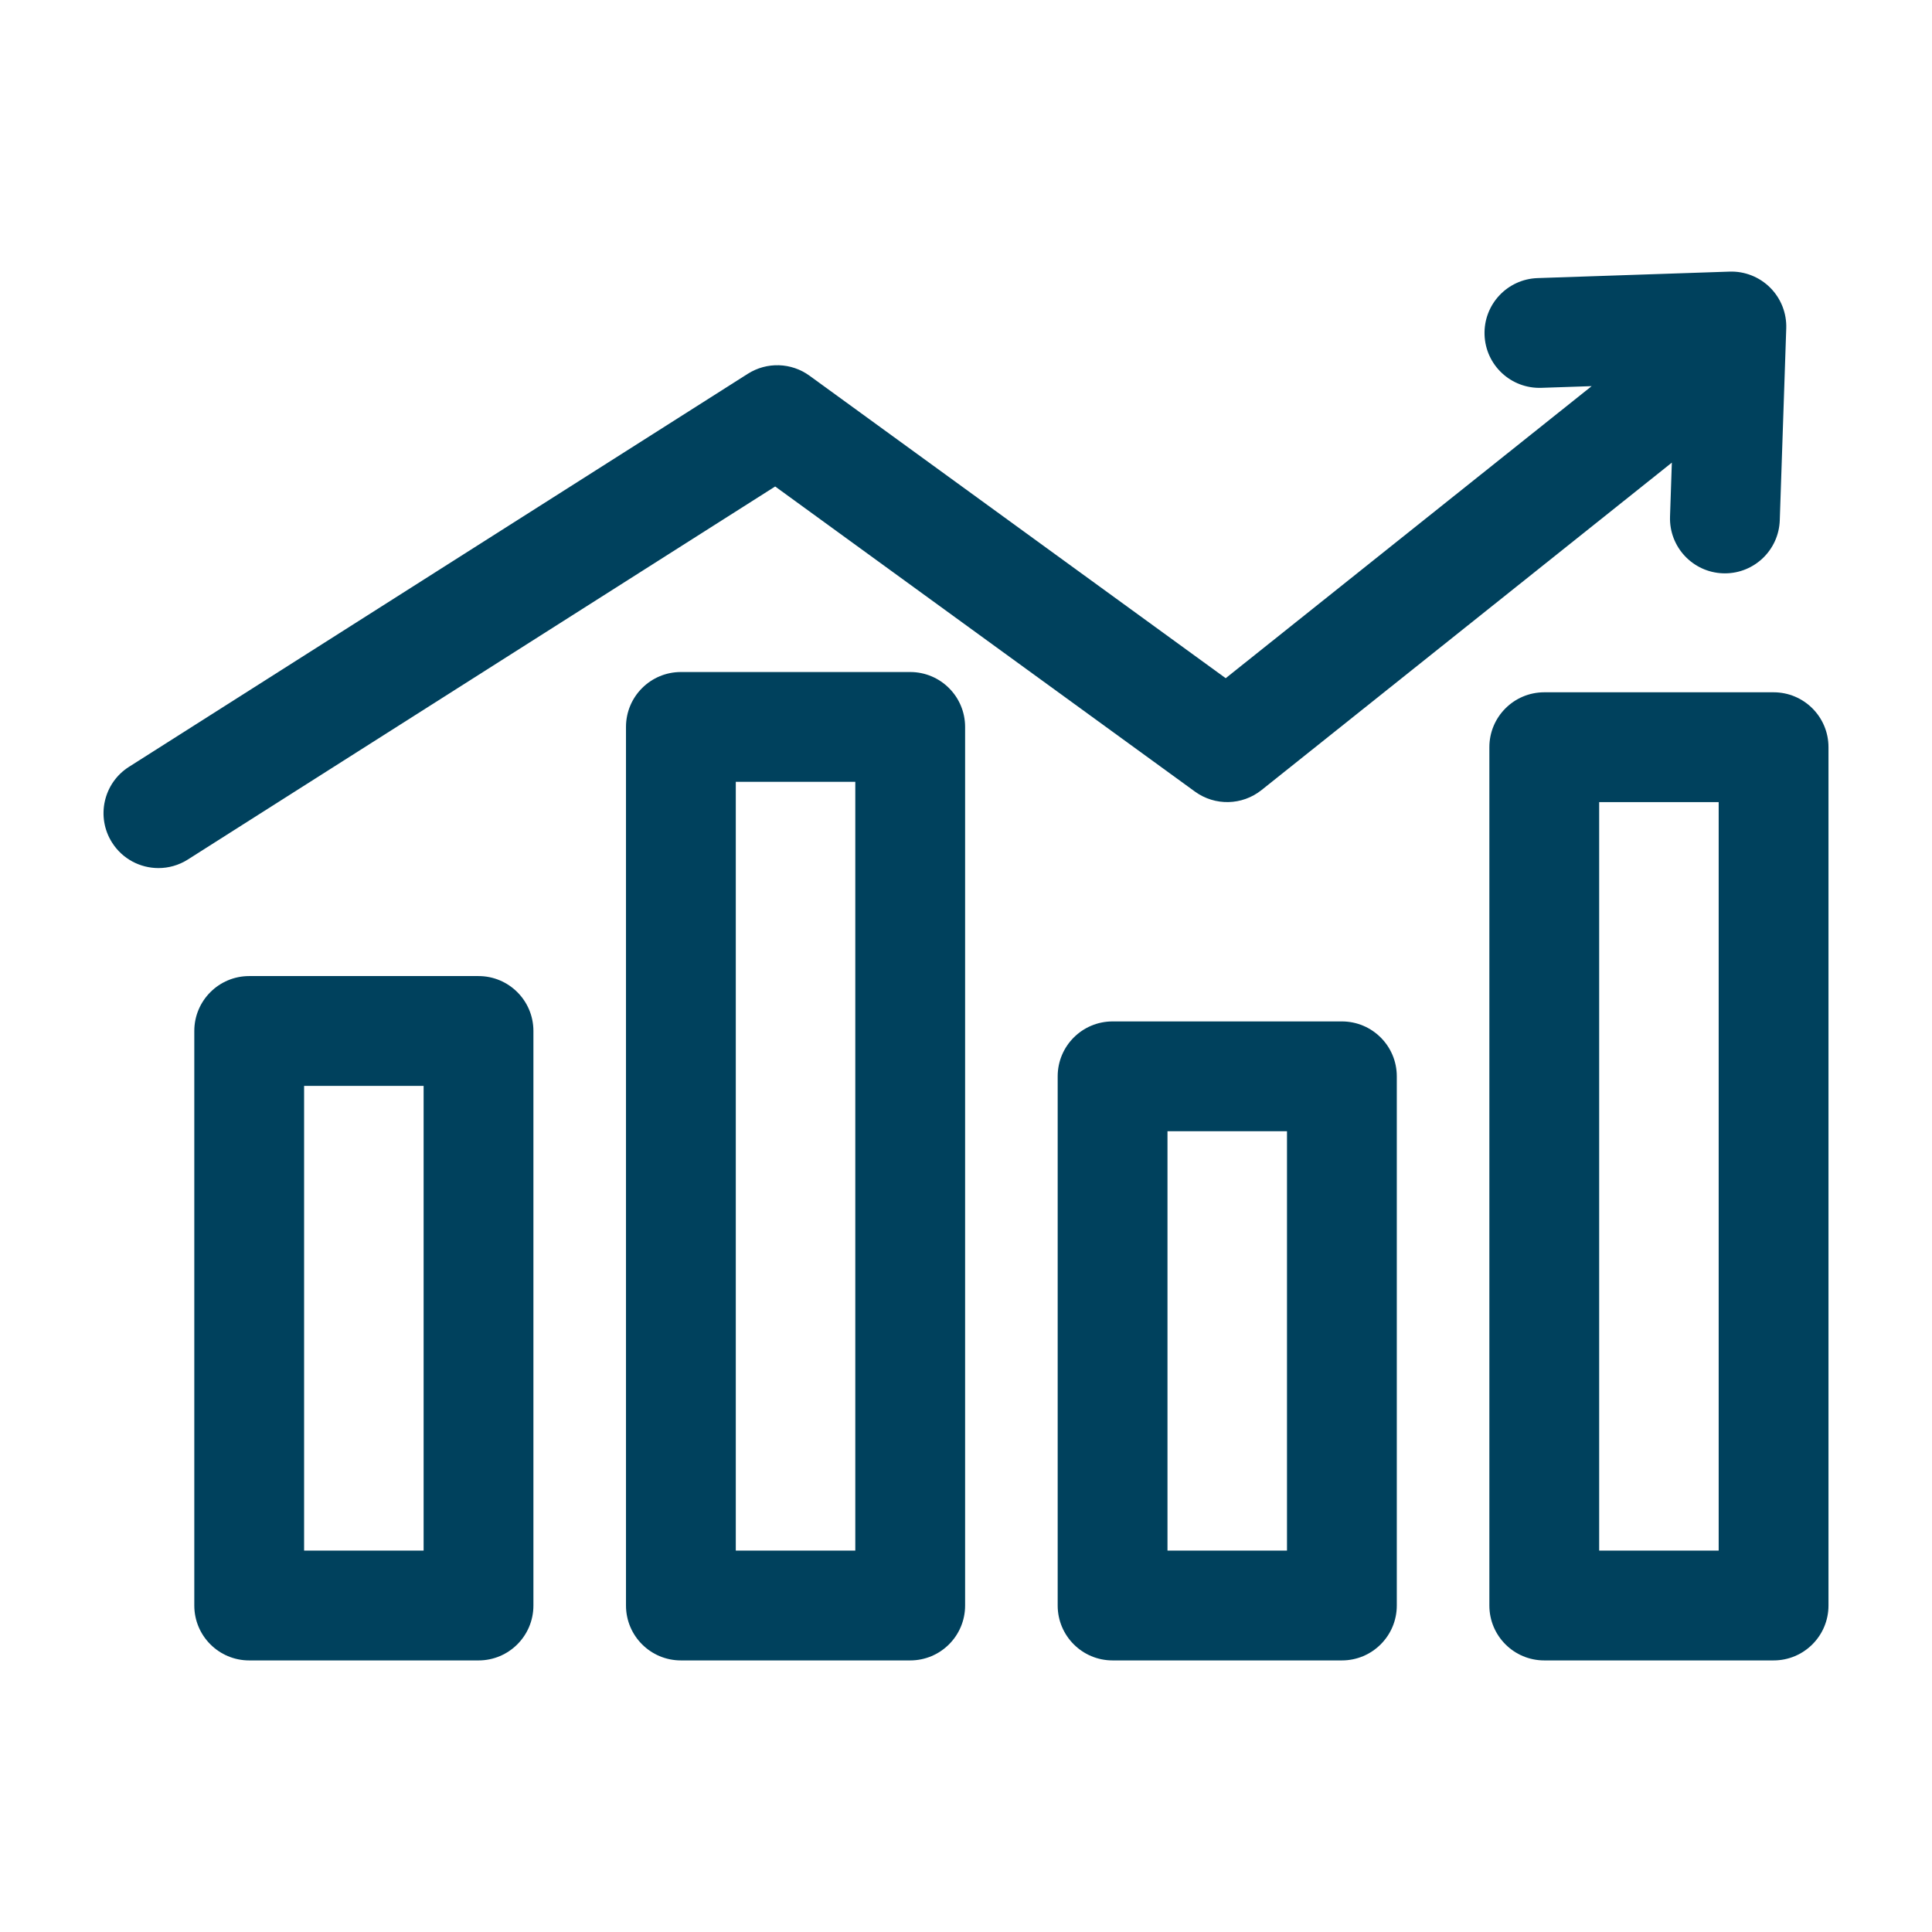
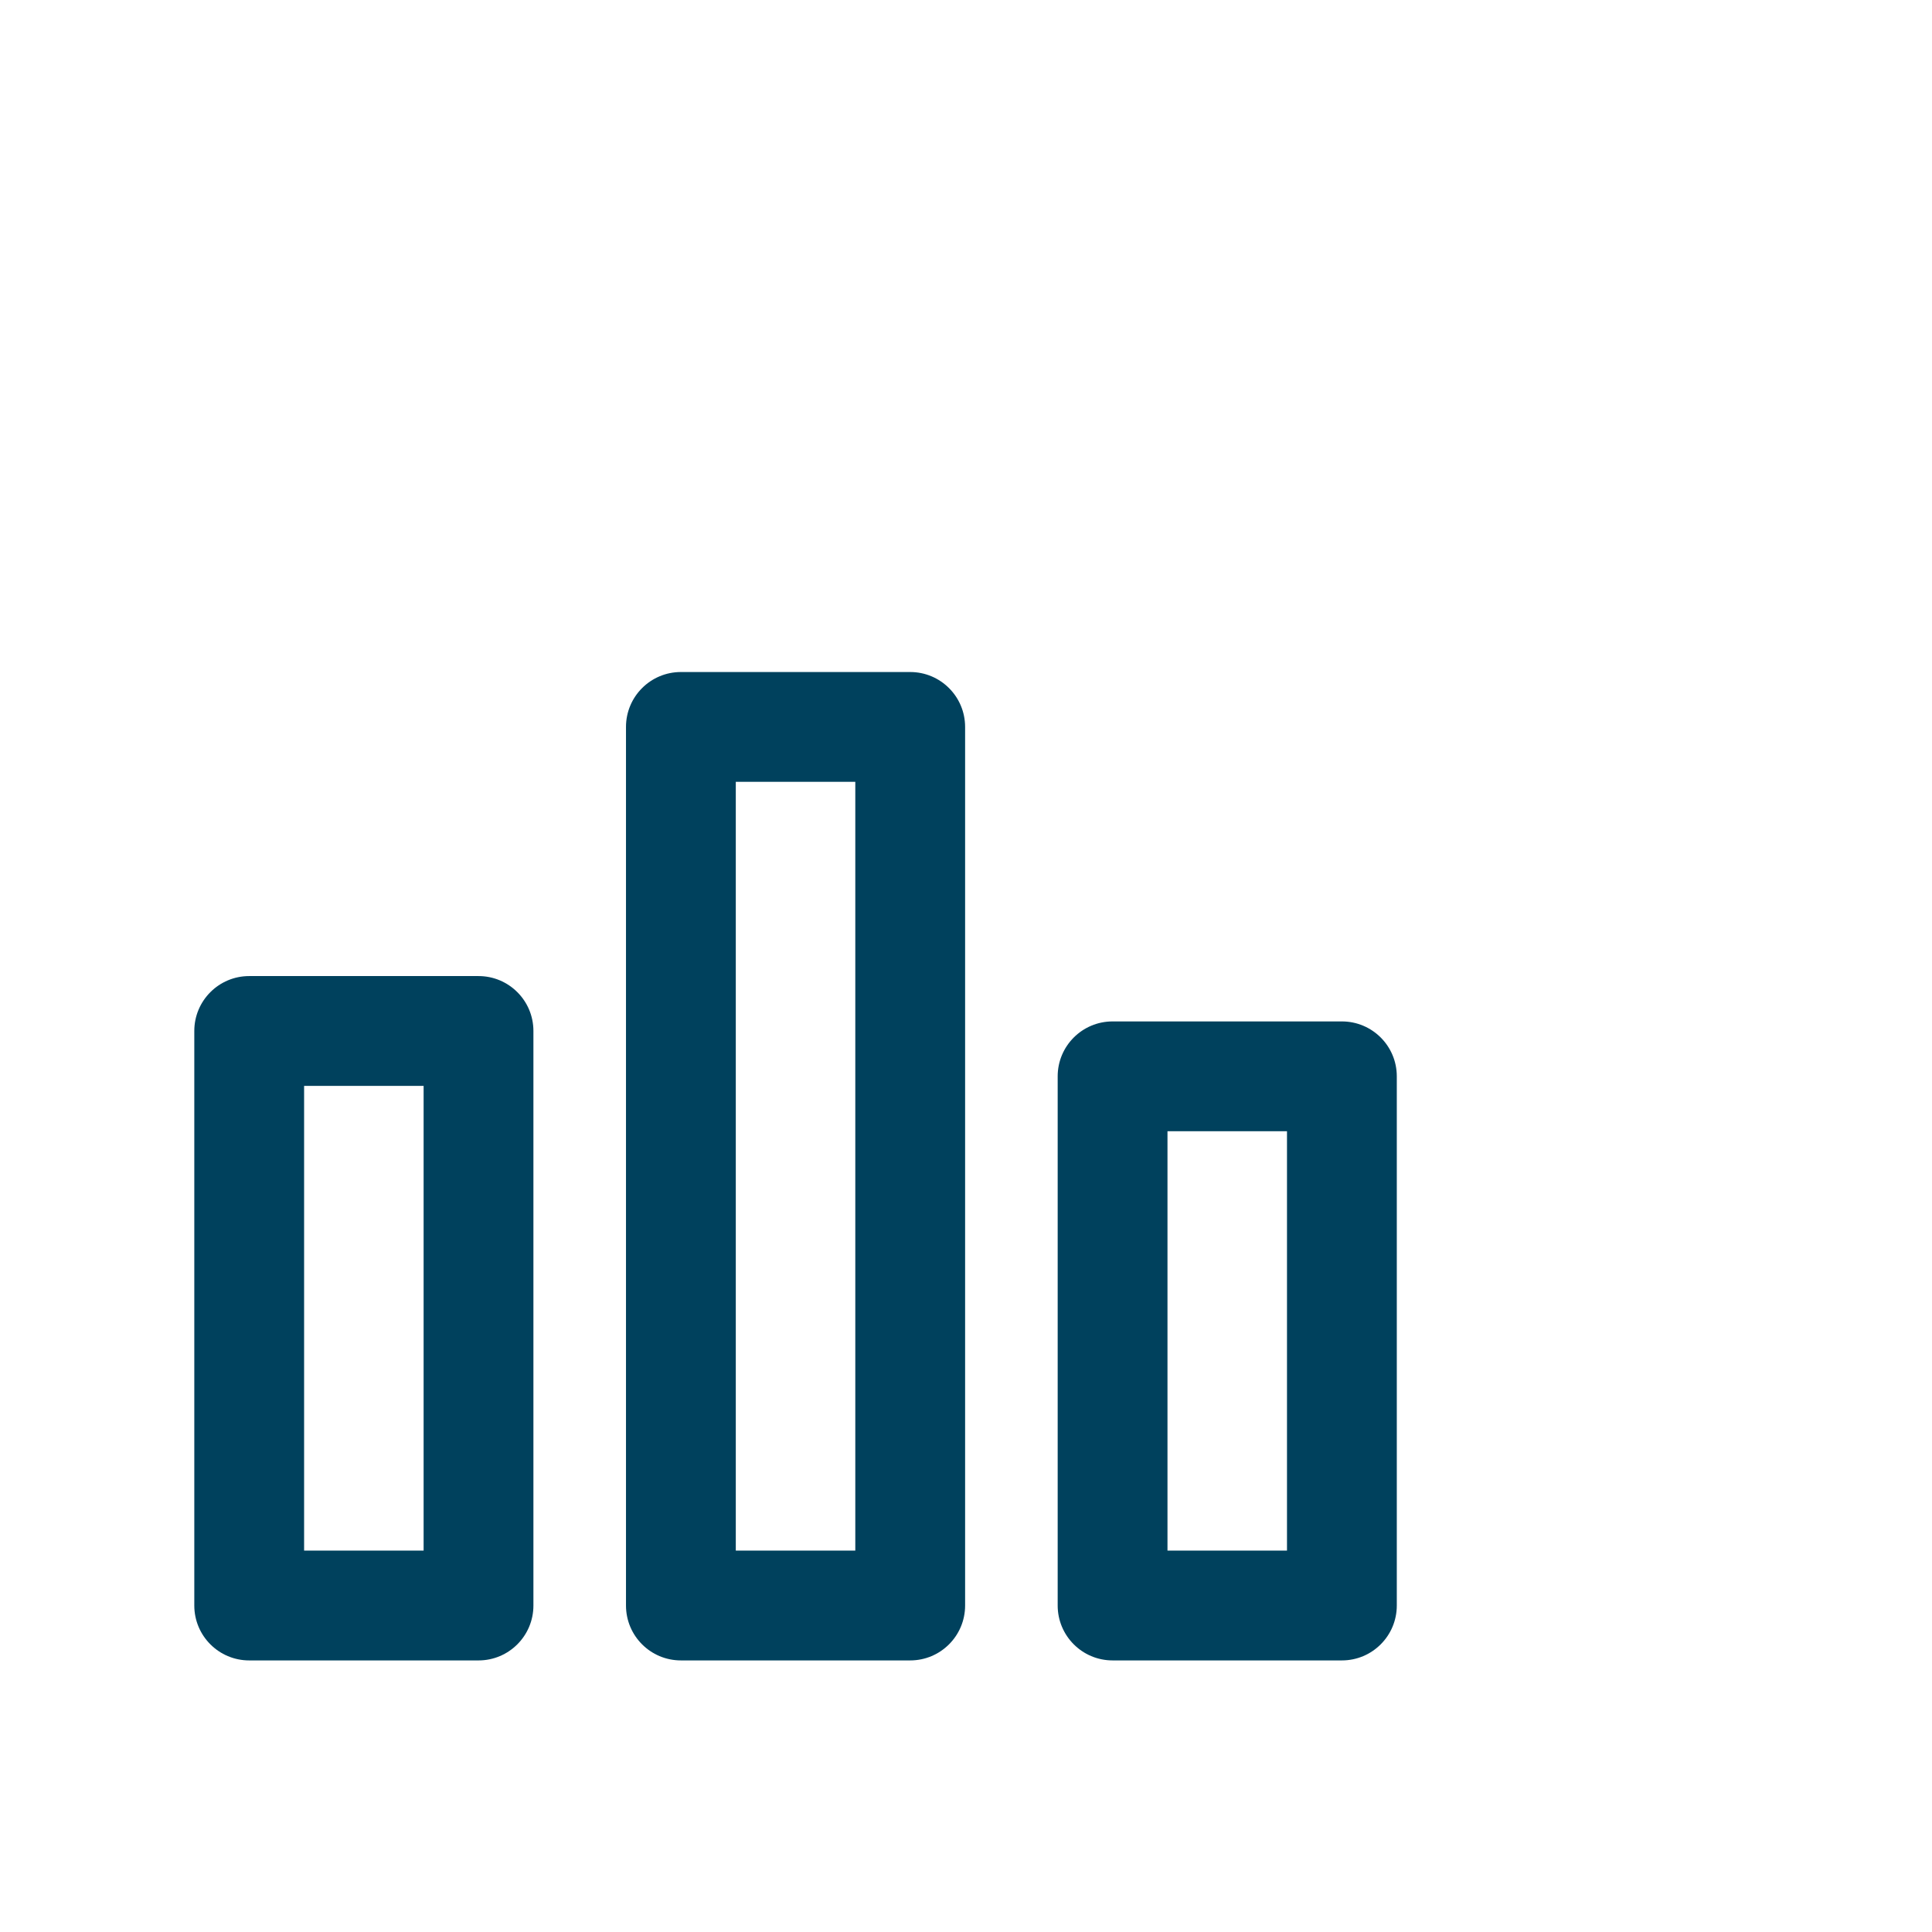
<svg xmlns="http://www.w3.org/2000/svg" fill="#00415D" height="800px" width="800px" version="1.1" id="Capa_1" viewBox="-16.97 -16.97 316.71 316.71" xml:space="preserve" stroke="#00415D" stroke-width="0.003">
  <g id="SVGRepo_bgCarrier" stroke-width="0" />
  <g id="SVGRepo_tracerCarrier" stroke-linecap="round" stroke-linejoin="round" />
  <g id="SVGRepo_iconCarrier">
    <g>
      <path d="M61.472,143.036H23.881c-4.971,0-9,4.029-9,9v94.185c0,4.971,4.029,9,9,9h37.591c4.971,0,9-4.029,9-9v-94.185 C70.472,147.065,66.443,143.036,61.472,143.036z M52.472,237.22H32.881v-76.185h19.591V237.22z" />
      <path d="M132.238,93.194H94.648c-4.971,0-9,4.029-9,9V246.22c0,4.971,4.029,9,9,9h37.591c4.971,0,9-4.029,9-9V102.194 C141.238,97.224,137.209,93.194,132.238,93.194z M123.238,237.22h-19.591V111.194h19.591V237.22z" />
      <path d="M203.005,150.471h-37.591c-4.971,0-9,4.029-9,9v86.749c0,4.971,4.029,9,9,9h37.591c4.971,0,9-4.029,9-9v-86.749 C212.005,154.5,207.976,150.471,203.005,150.471z M194.005,237.22h-19.591v-68.749h19.591V237.22z" />
-       <path d="M273.772,96.516H236.18c-4.971,0-9,4.029-9,9V246.22c0,4.971,4.029,9,9,9h37.591c4.971,0,9-4.029,9-9V105.516 C282.772,100.545,278.742,96.516,273.772,96.516z M264.772,237.22H245.18V114.516h19.591V237.22z" />
-       <path d="M178.918,112.796c3.276,2.381,7.739,2.28,10.905-0.246l67.269-53.682l-0.298,8.847c-0.167,4.968,3.724,9.131,8.692,9.298 c0.104,0.003,0.206,0.005,0.309,0.005c4.831,0,8.826-3.833,8.99-8.697l1.061-31.466c0.083-2.491-0.869-4.905-2.631-6.667 c-1.762-1.763-4.184-2.719-6.667-2.631l-31.466,1.061c-4.968,0.167-8.859,4.331-8.692,9.298c0.167,4.967,4.314,8.85,9.298,8.692 l8.261-0.278l-59.993,47.876l-68.22-49.585c-2.988-2.172-7-2.298-10.117-0.317L4.176,108.734 c-4.196,2.665-5.437,8.227-2.772,12.422c1.715,2.7,4.628,4.176,7.605,4.176c1.65,0,3.321-0.454,4.817-1.404l96.276-61.15 L178.918,112.796z" />
    </g>
  </g>
</svg>